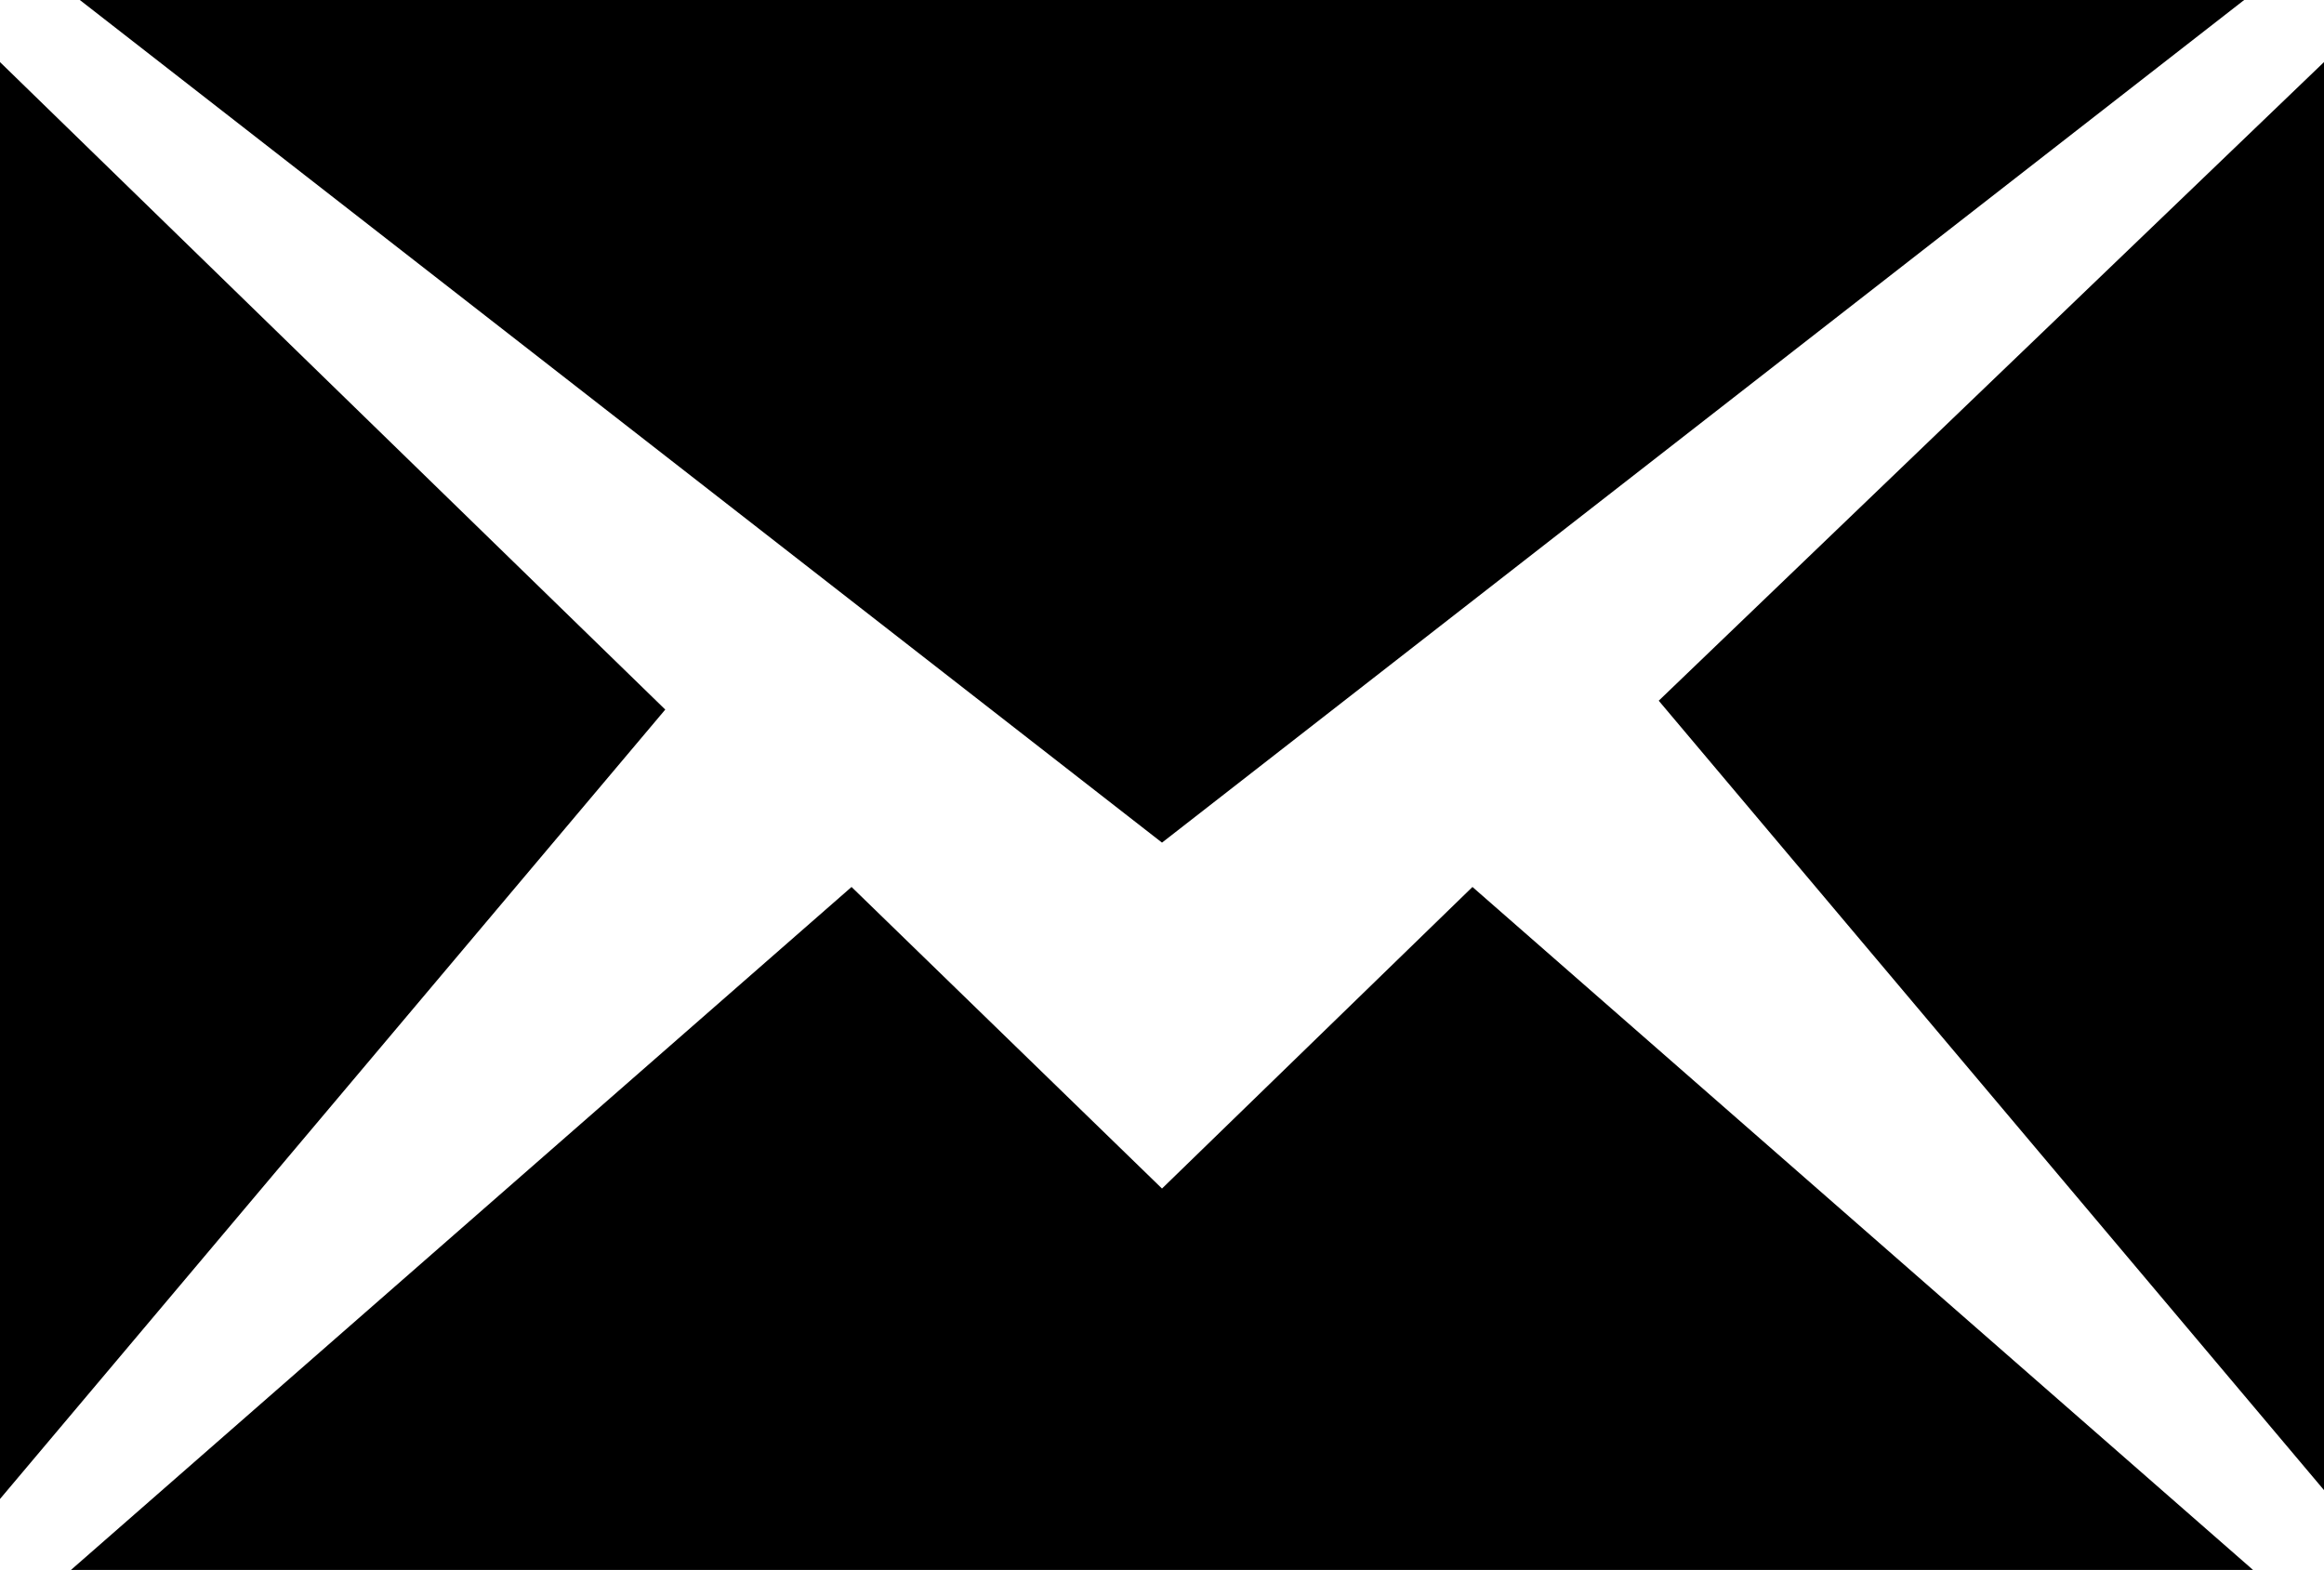
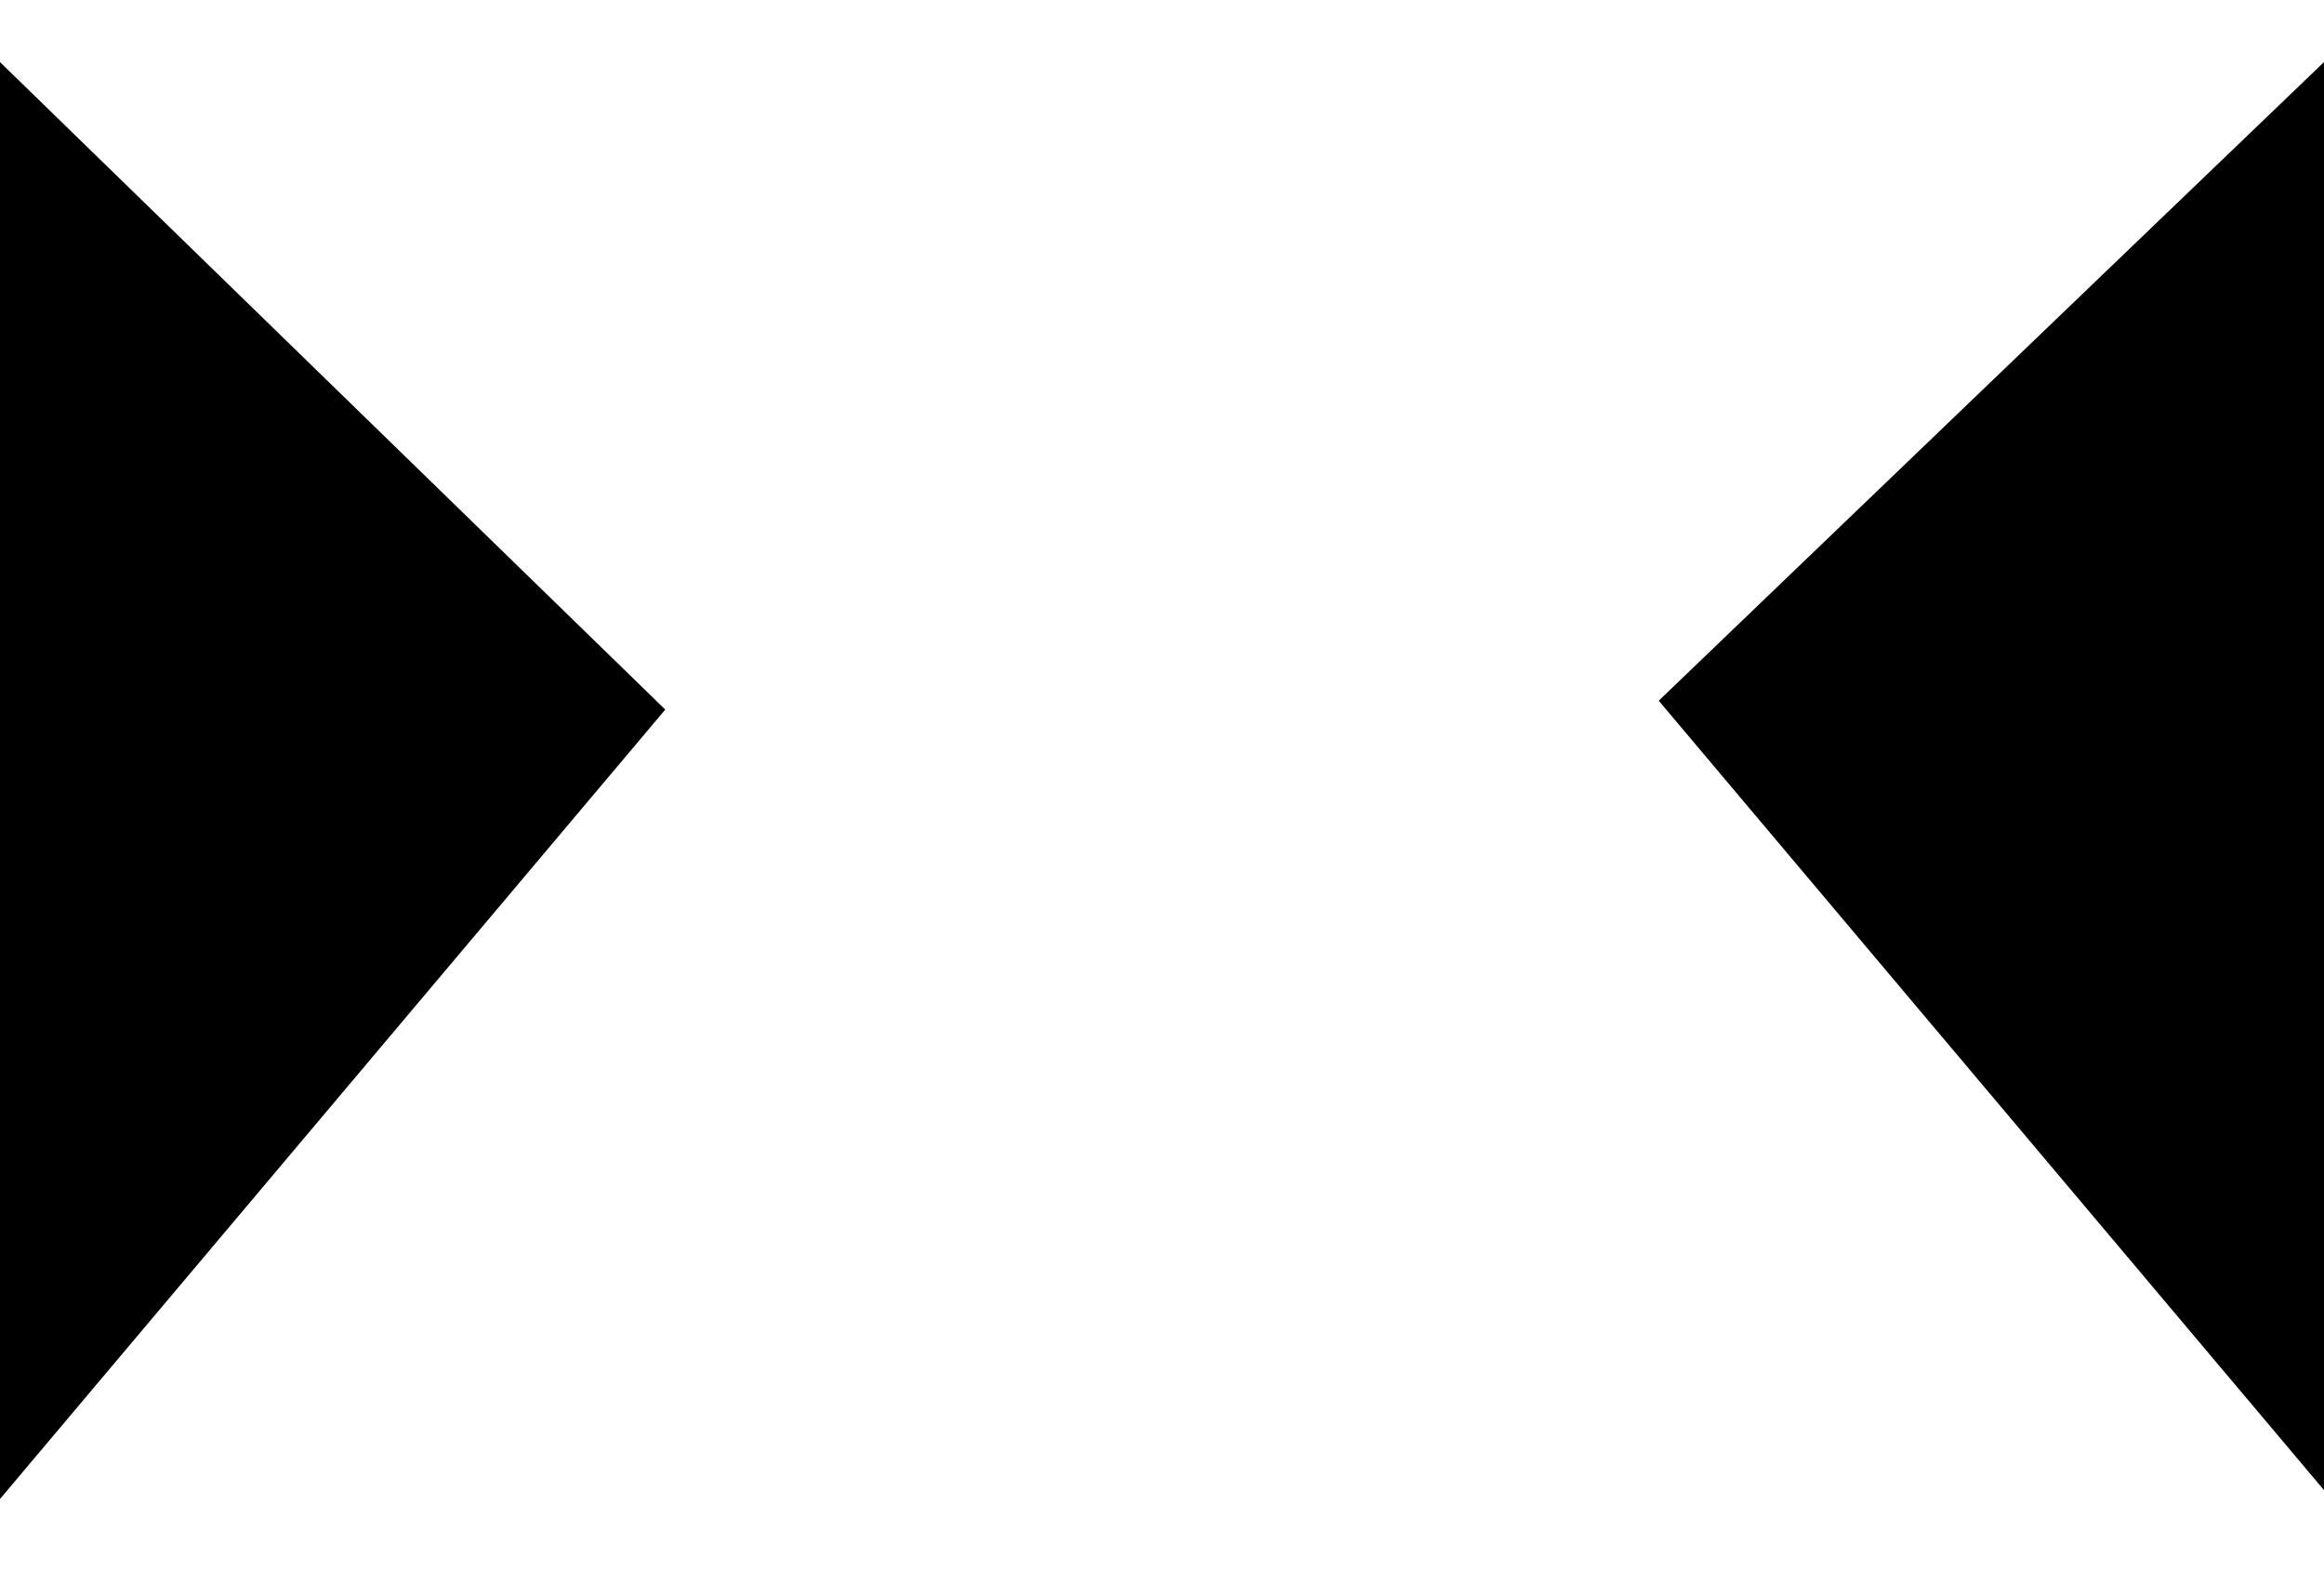
<svg xmlns="http://www.w3.org/2000/svg" version="1.1" id="Layer_1" x="0px" y="0px" viewBox="0 0 26.2 17.7" style="enable-background:new 0 0 26.2 17.7;" xml:space="preserve">
  <path fill="#000" d="M0,0.7v16.2l7.5-8.9L0,0.7z" />
-   <path fill="#000" d="M25.3,0H0.9l12.2,9.5L25.3,0z" />
-   <path fill="#000" d="M13.1,13.4L9.6,10l-8.8,7.7h24.6L16.6,10L13.1,13.4z" />
  <path fill="#000" d="M18.7,7.9l7.5,8.9V0.7L18.7,7.9z" />
</svg>